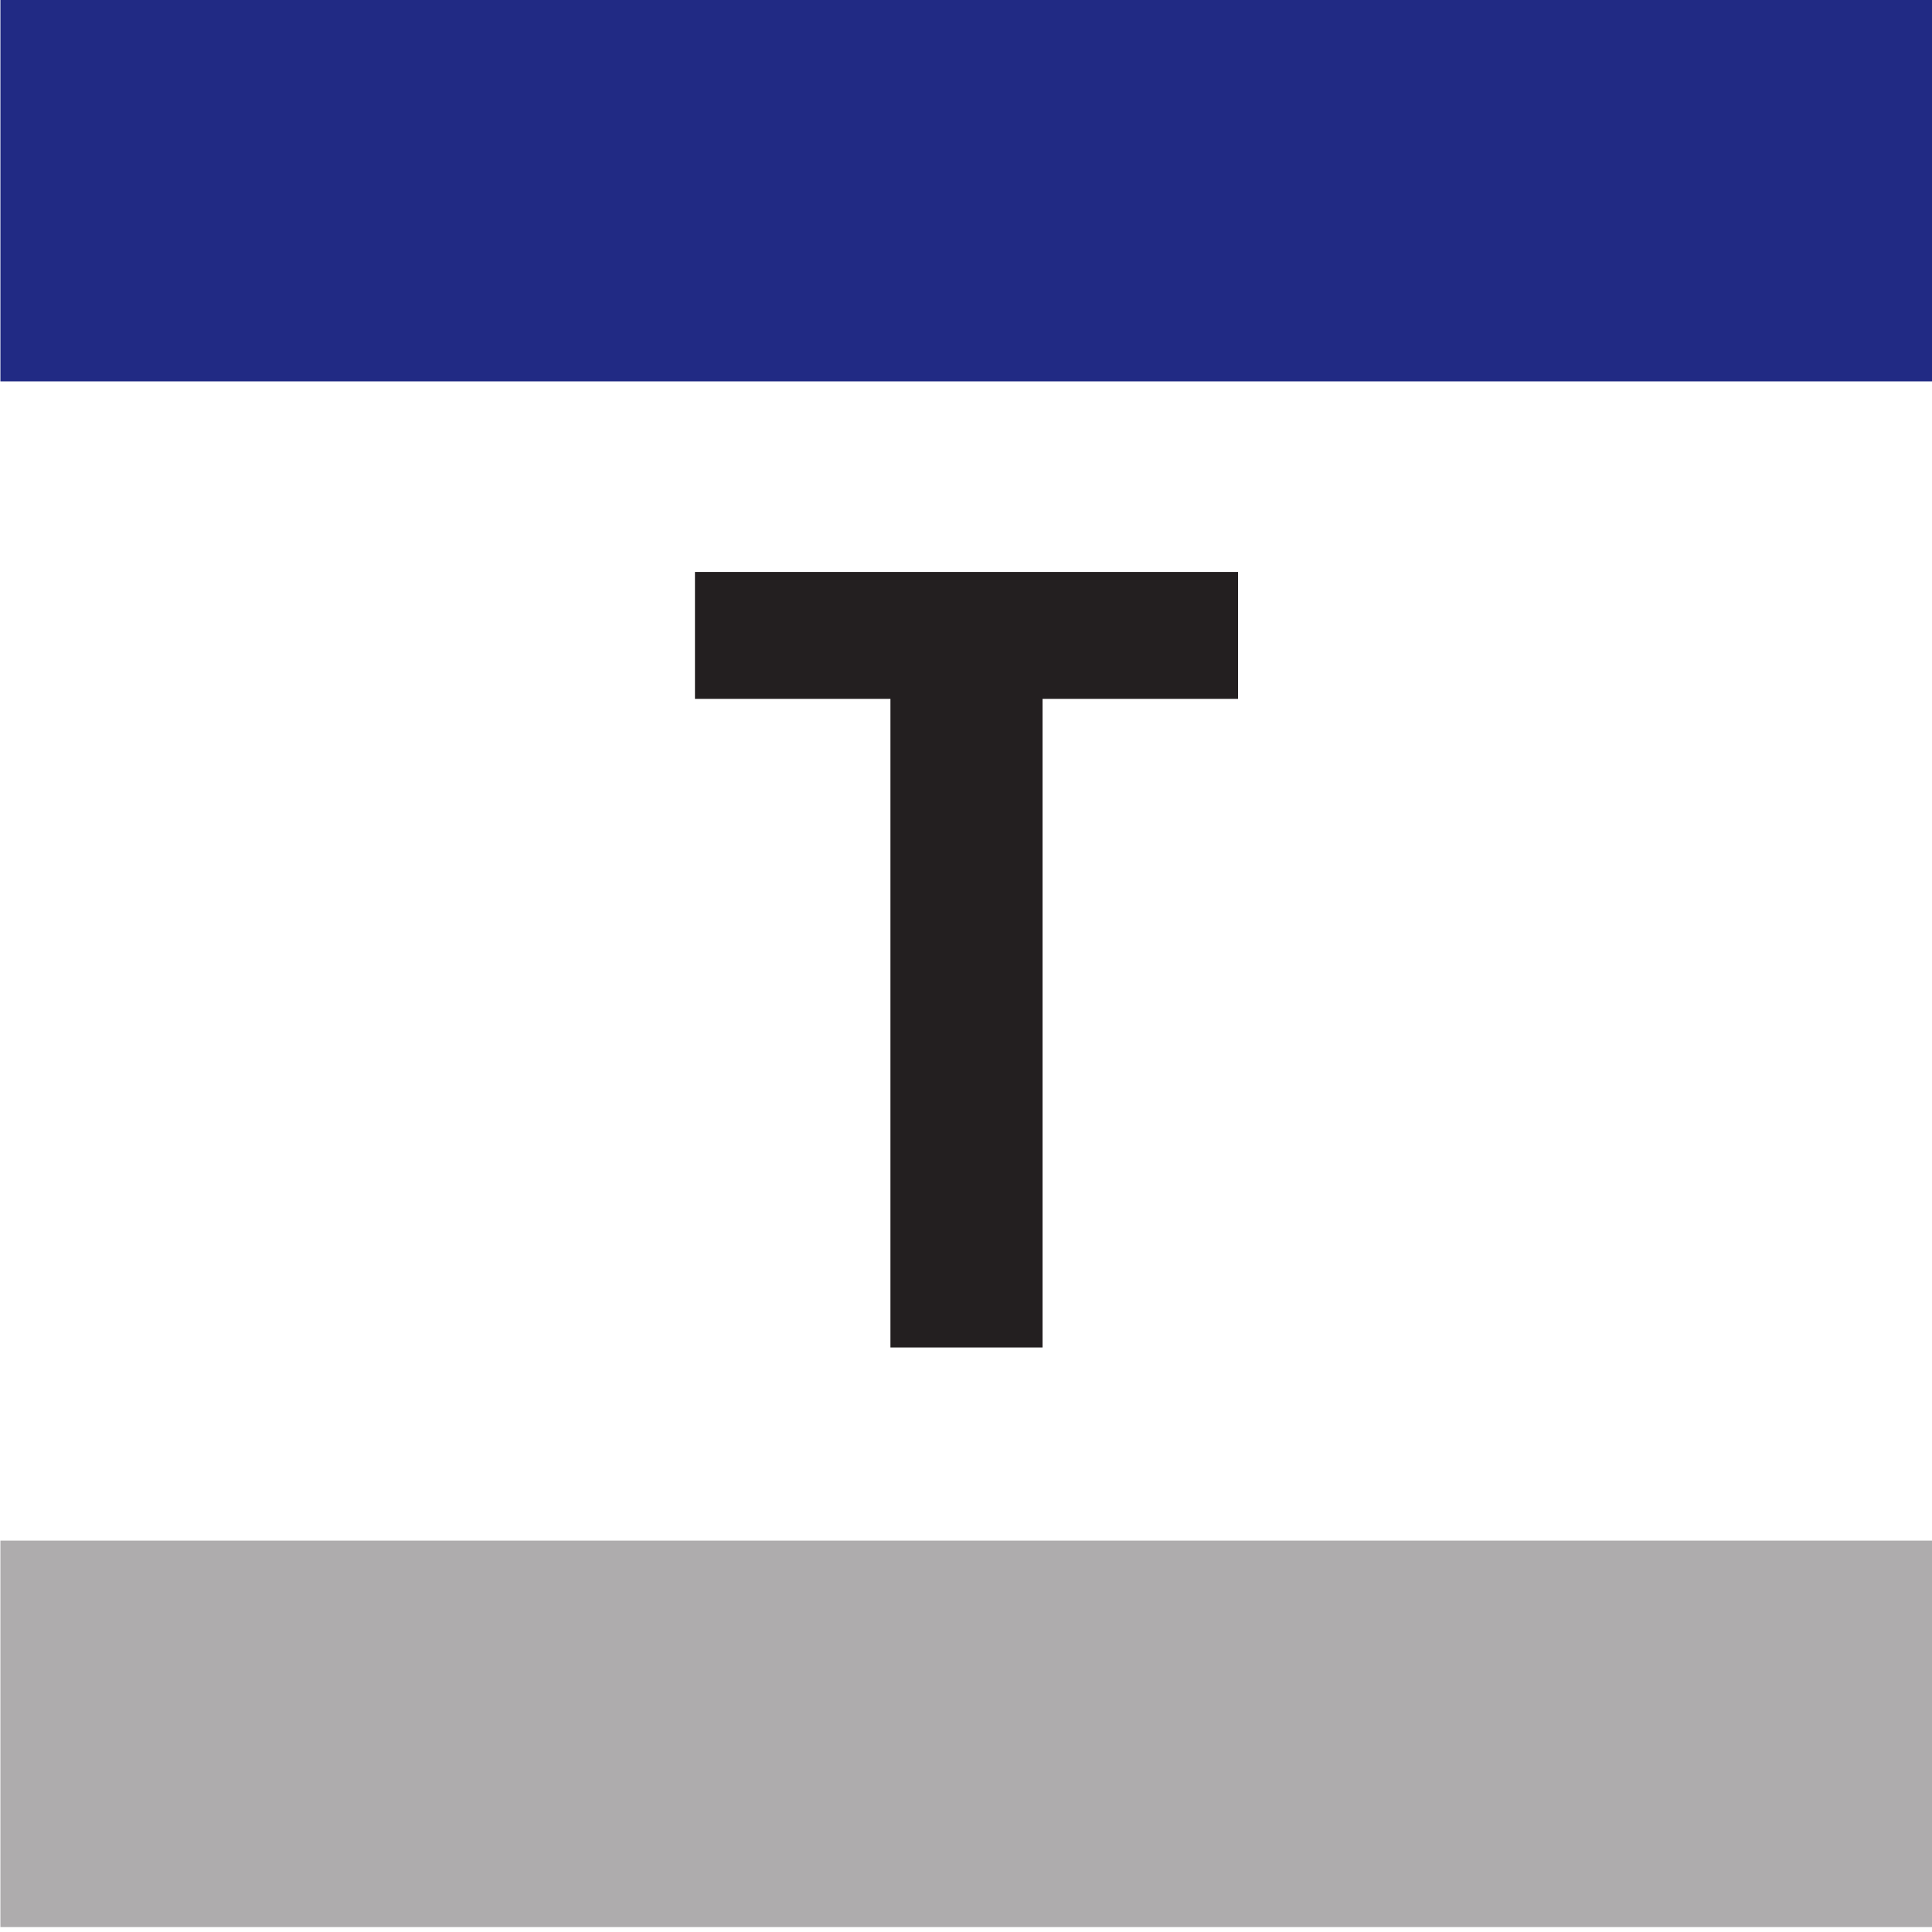
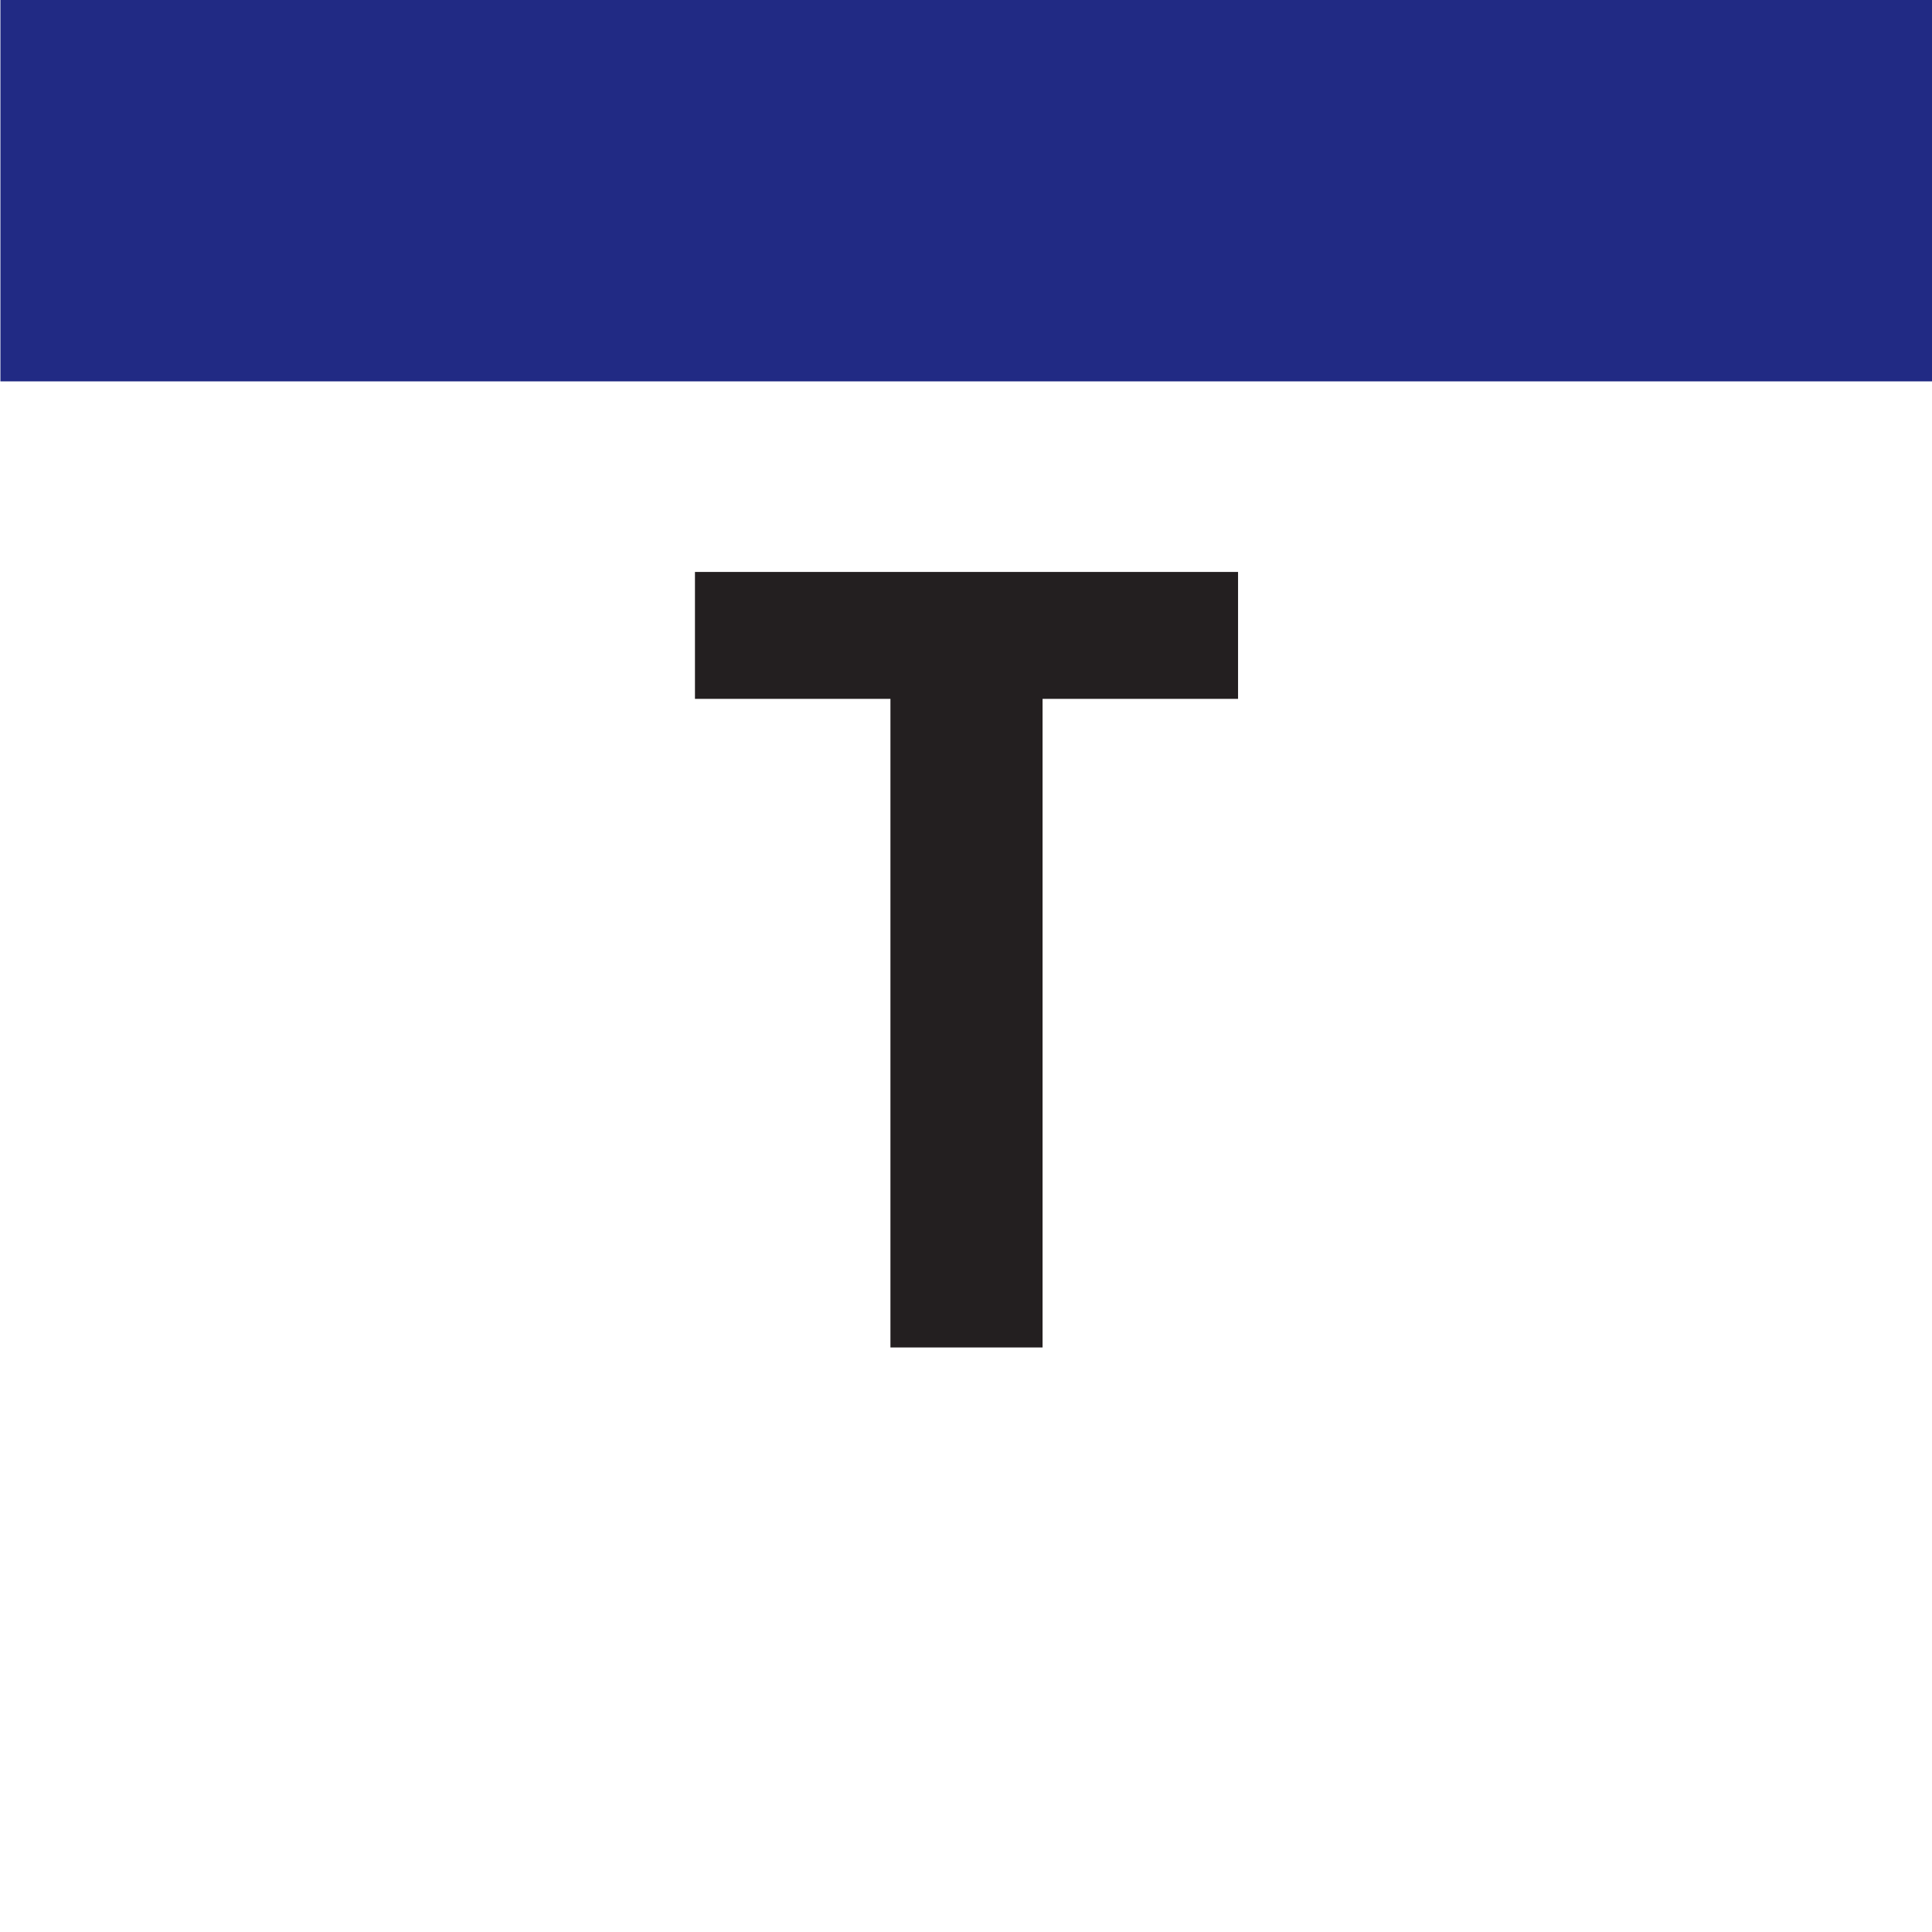
<svg xmlns="http://www.w3.org/2000/svg" xmlns:ns1="http://sodipodi.sourceforge.net/DTD/sodipodi-0.dtd" xmlns:ns2="http://www.inkscape.org/namespaces/inkscape" width="286.288" height="286.288" id="svg22347" ns1:version="0.32" ns2:version="0.91 r13725" version="1.0" ns1:docname="bla.svg" ns2:output_extension="org.inkscape.output.svg.inkscape">
  <defs id="defs22349">
    <ns2:perspective ns1:type="inkscape:persp3d" ns2:vp_x="0 : 526.18109 : 1" ns2:vp_y="0 : 1000 : 0" ns2:vp_z="744.09448 : 526.18109 : 1" ns2:persp3d-origin="372.04724 : 350.78739 : 1" id="perspective22355" />
  </defs>
  <ns1:namedview id="base" pagecolor="#ffffff" bordercolor="#666666" borderopacity="1.0" ns2:pageopacity="0.0" ns2:pageshadow="2" ns2:zoom="0.35" ns2:cx="350" ns2:cy="520" ns2:document-units="px" ns2:current-layer="layer1" showgrid="false" ns2:window-width="640" ns2:window-height="667" ns2:window-x="88" ns2:window-y="116" />
  <g ns2:label="Ebene 1" ns2:groupmode="layer" id="layer1" transform="translate(-373.999,-300.646)">
    <g transform="matrix(20.2,0,0,-20.2,-2176.634,30680.106)" id="g22341">
-       <path id="path4128" style="fill:#aeacad;fill-opacity:1;fill-rule:nonzero;stroke:none" d="M 140.445,1489.797 L 126.272,1489.797 L 126.272,1492.632 L 140.445,1492.632 L 140.445,1489.797 z" />
      <path id="path4130" style="fill:#212a84;fill-opacity:1;fill-rule:nonzero;stroke:none" d="M 140.445,1501.136 L 126.272,1501.136 L 126.272,1503.97 L 140.445,1503.97 L 140.445,1501.136 z" />
      <g transform="translate(133.917,1498.807)" id="g4132">
        <path id="path4134" style="fill:#231f20;fill-opacity:1;fill-rule:nonzero;stroke:none" d="M 0,0 L 0,-4.758 L -1.116,-4.758 L -1.116,0 L -2.55,0 L -2.55,0.931 L 1.434,0.931 L 1.434,0 L 0,0 z" />
      </g>
    </g>
  </g>
</svg>